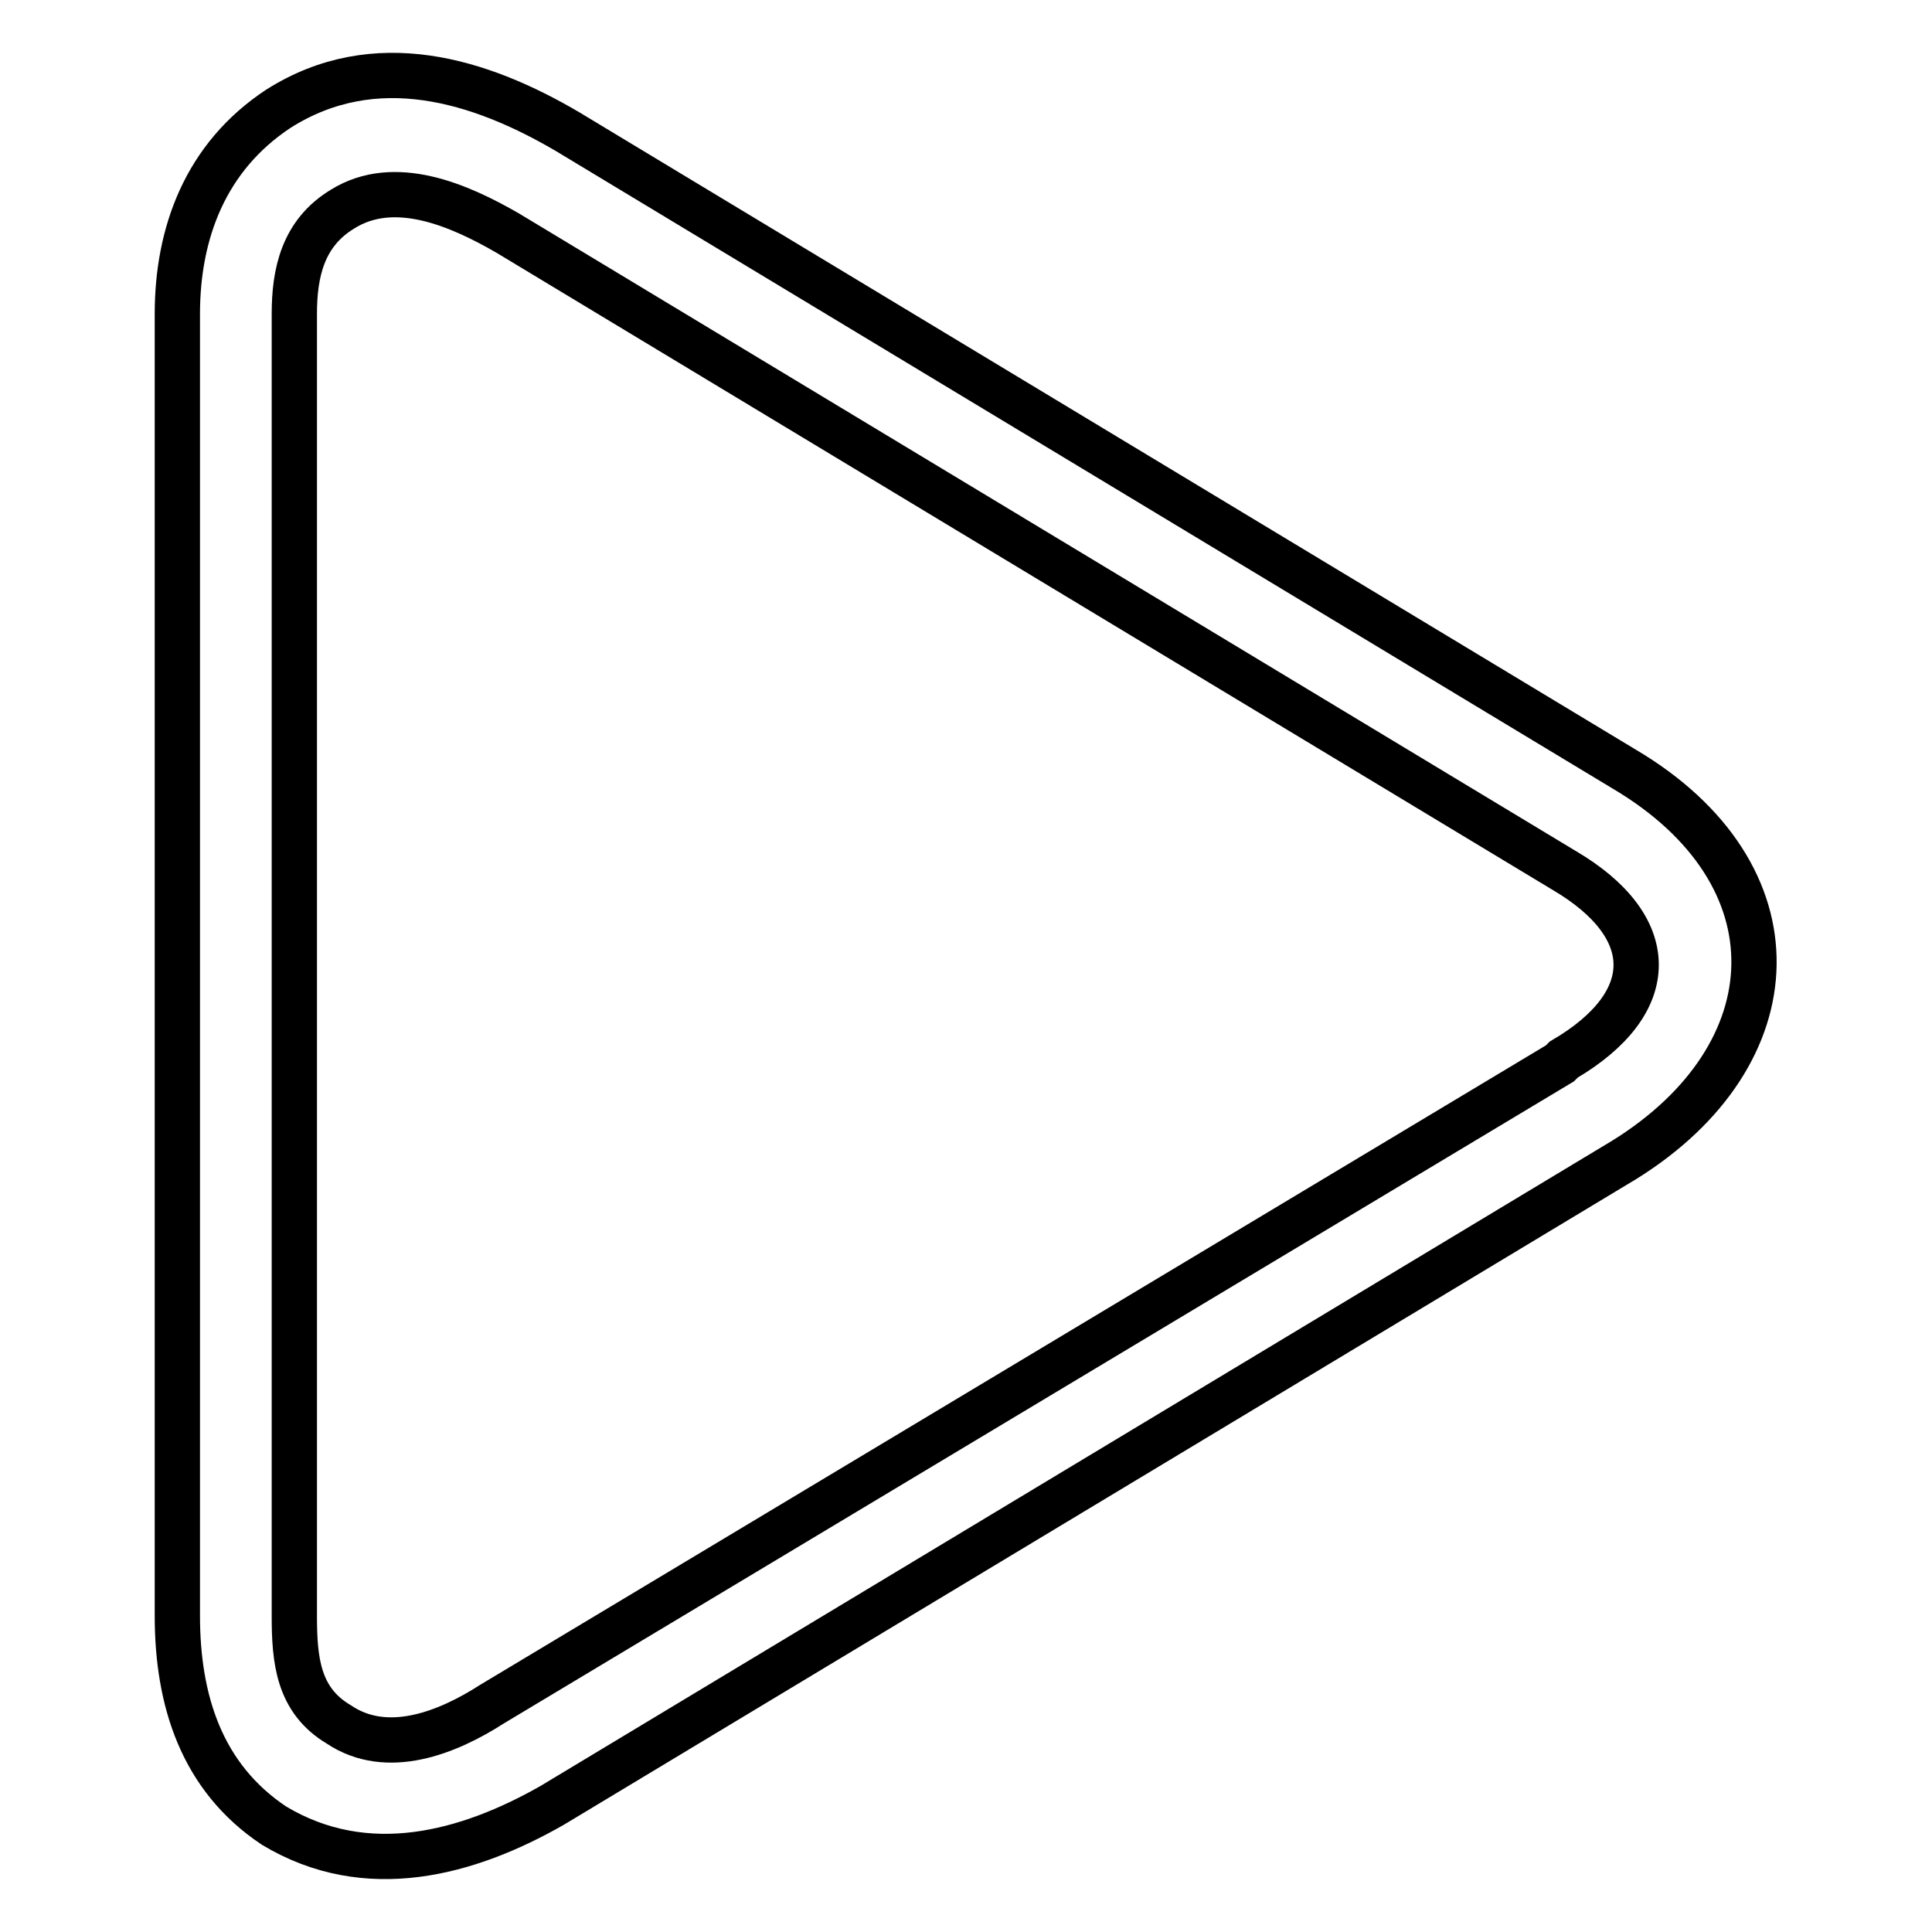
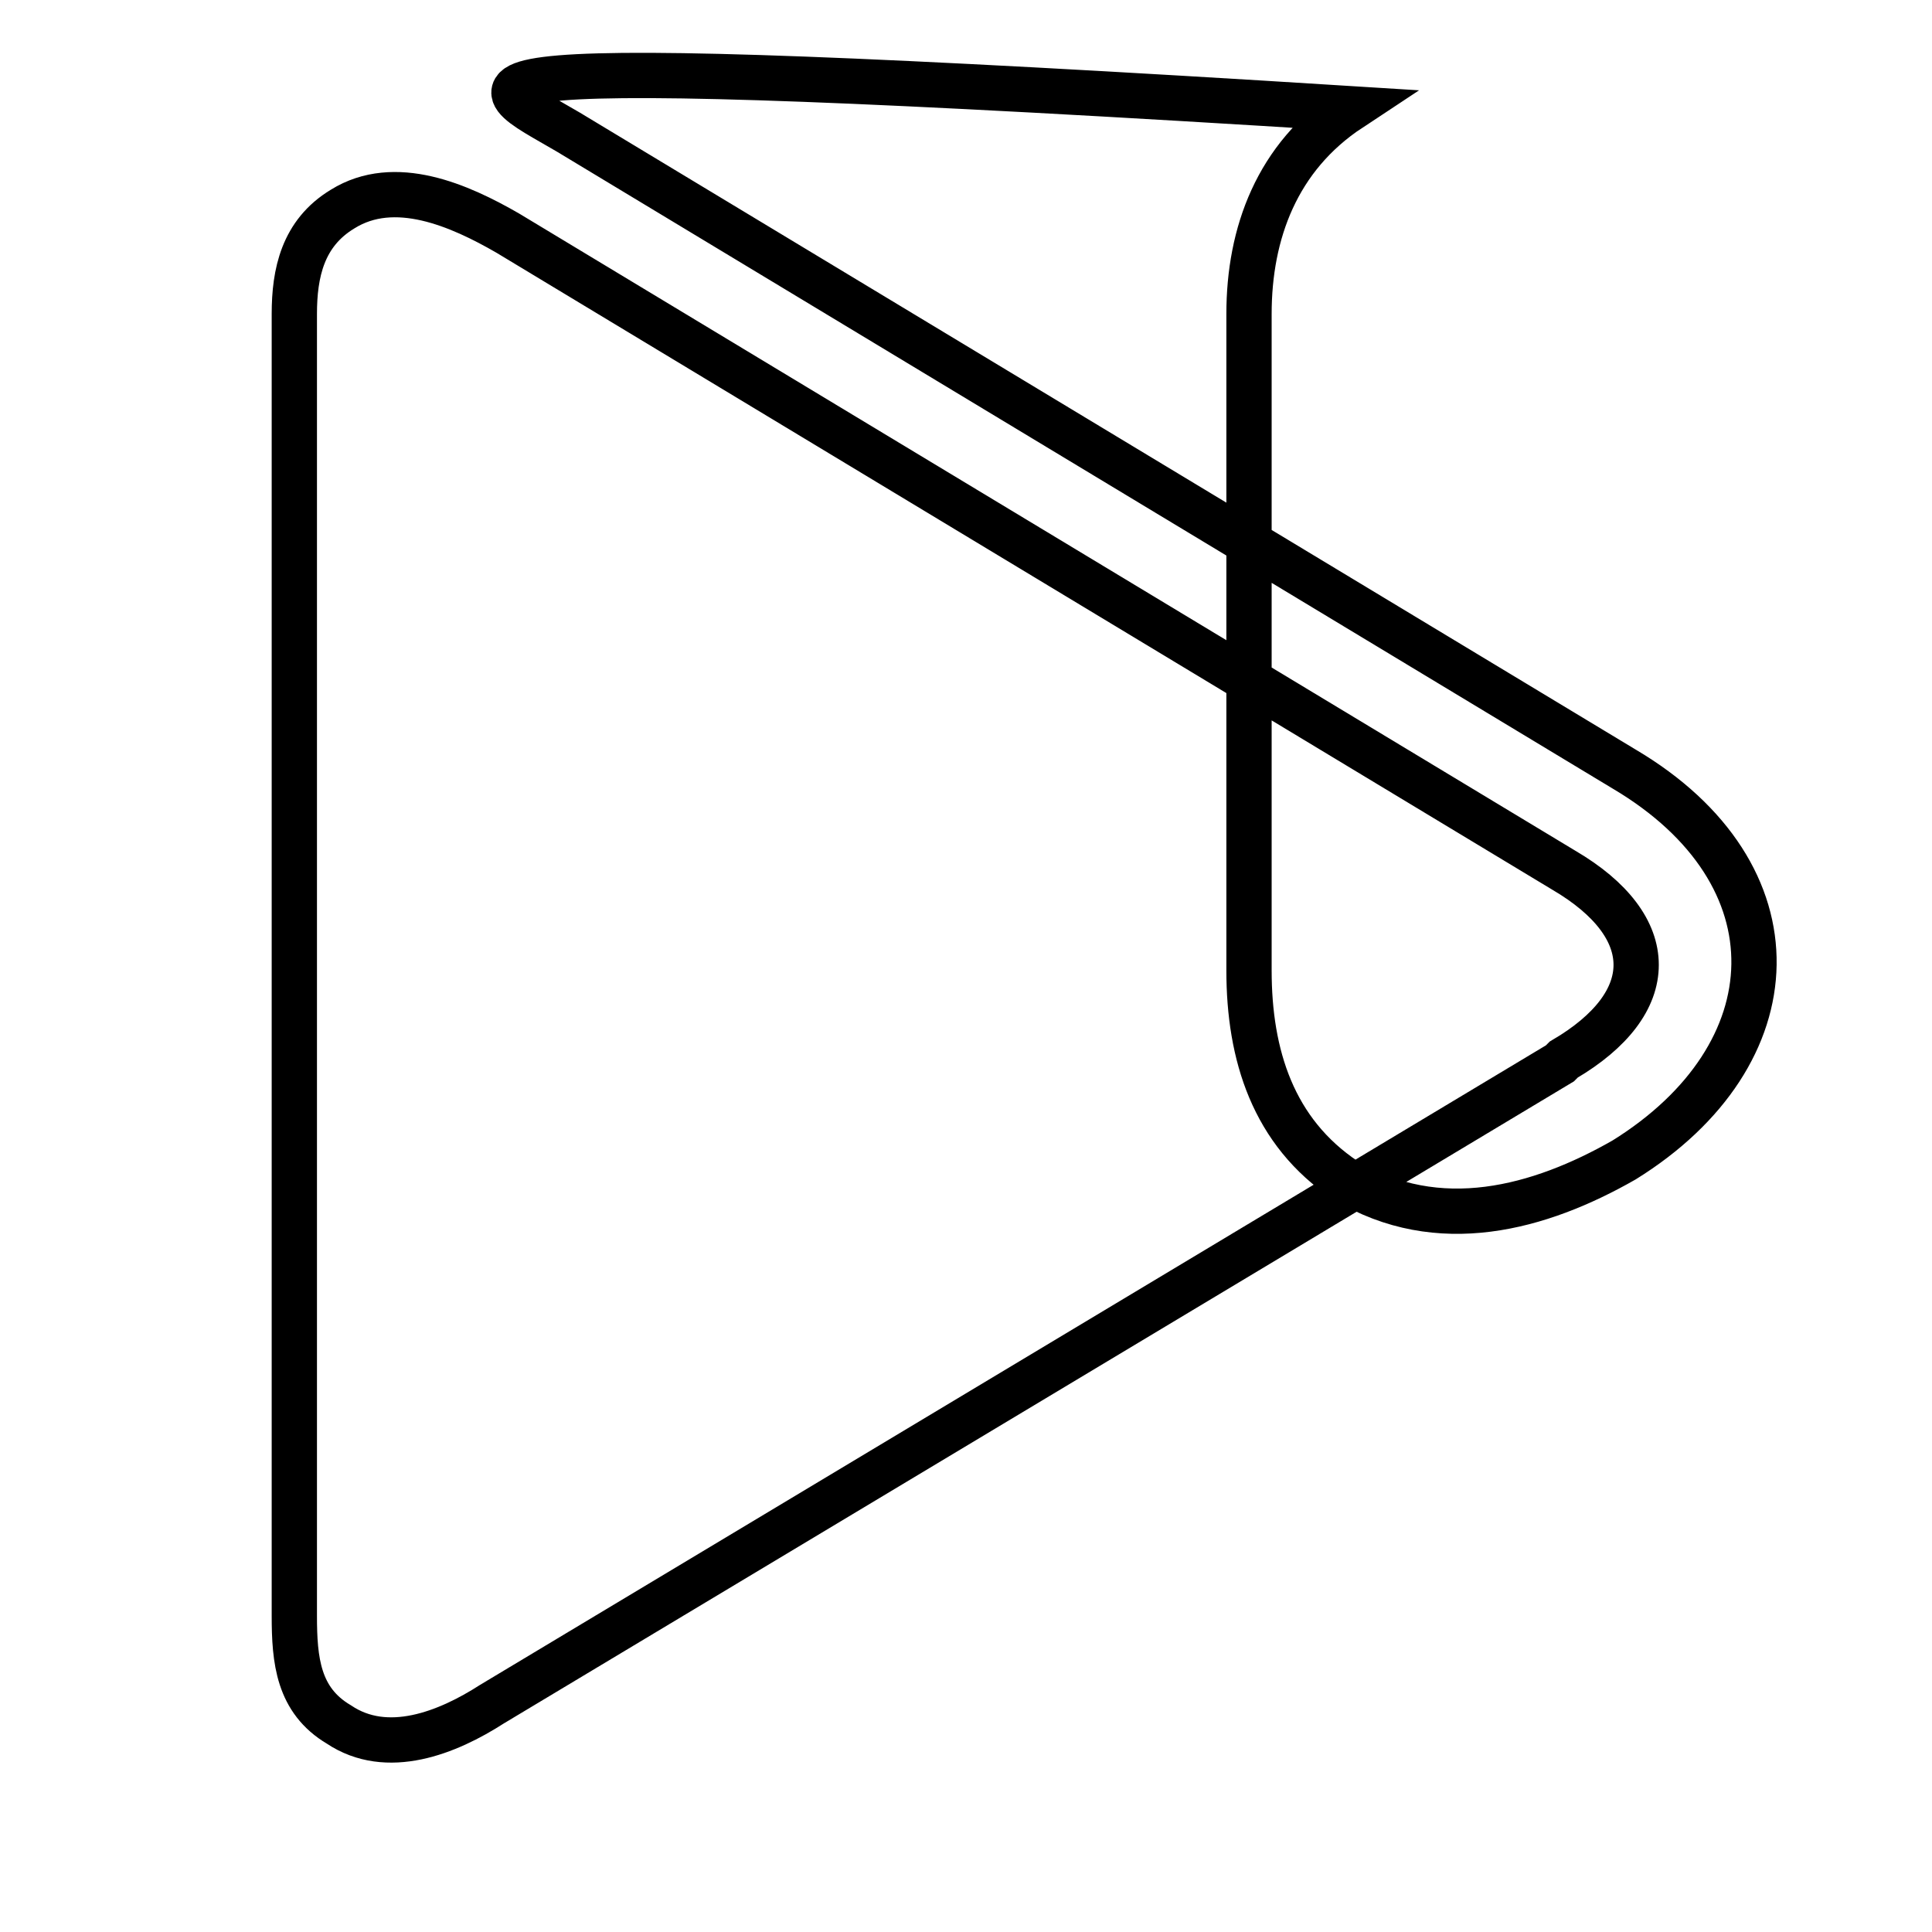
<svg xmlns="http://www.w3.org/2000/svg" version="1.1" x="0px" y="0px" viewBox="0 0 256 256" enable-background="new 0 0 256 256" xml:space="preserve">
  <g>
-     <path stroke-width="6" fill-opacity="0" stroke="#000000" d="M67.3,30.9c-6.4-3.7-15-7.5-21.9-3.2c-5.3,3.2-6.4,8.5-6.4,13.9v172.5c0,5.9,0.5,11.2,5.9,14.4 c6.4,4.3,14.4,1.1,20.3-2.7l141.5-84.9l0.5-0.5c12.8-7.5,12.8-17.6,0-25.1L67.3,30.9L67.3,30.9z M75.3,17.5l139.9,84.4 c23.5,13.9,22.4,37.9,0,51.8l0,0L73.2,239.2c-11.2,6.4-24.6,10.1-36.9,2.7c-9.6-6.4-12.8-16.6-12.8-27.8V41.6 c0-10.7,3.7-20.8,13.4-27.2C49.7,6.3,63.6,10.6,75.3,17.5L75.3,17.5z" />
+     <path stroke-width="6" fill-opacity="0" stroke="#000000" d="M67.3,30.9c-6.4-3.7-15-7.5-21.9-3.2c-5.3,3.2-6.4,8.5-6.4,13.9v172.5c0,5.9,0.5,11.2,5.9,14.4 c6.4,4.3,14.4,1.1,20.3-2.7l141.5-84.9l0.5-0.5c12.8-7.5,12.8-17.6,0-25.1L67.3,30.9L67.3,30.9z M75.3,17.5l139.9,84.4 c23.5,13.9,22.4,37.9,0,51.8l0,0c-11.2,6.4-24.6,10.1-36.9,2.7c-9.6-6.4-12.8-16.6-12.8-27.8V41.6 c0-10.7,3.7-20.8,13.4-27.2C49.7,6.3,63.6,10.6,75.3,17.5L75.3,17.5z" />
  </g>
</svg>